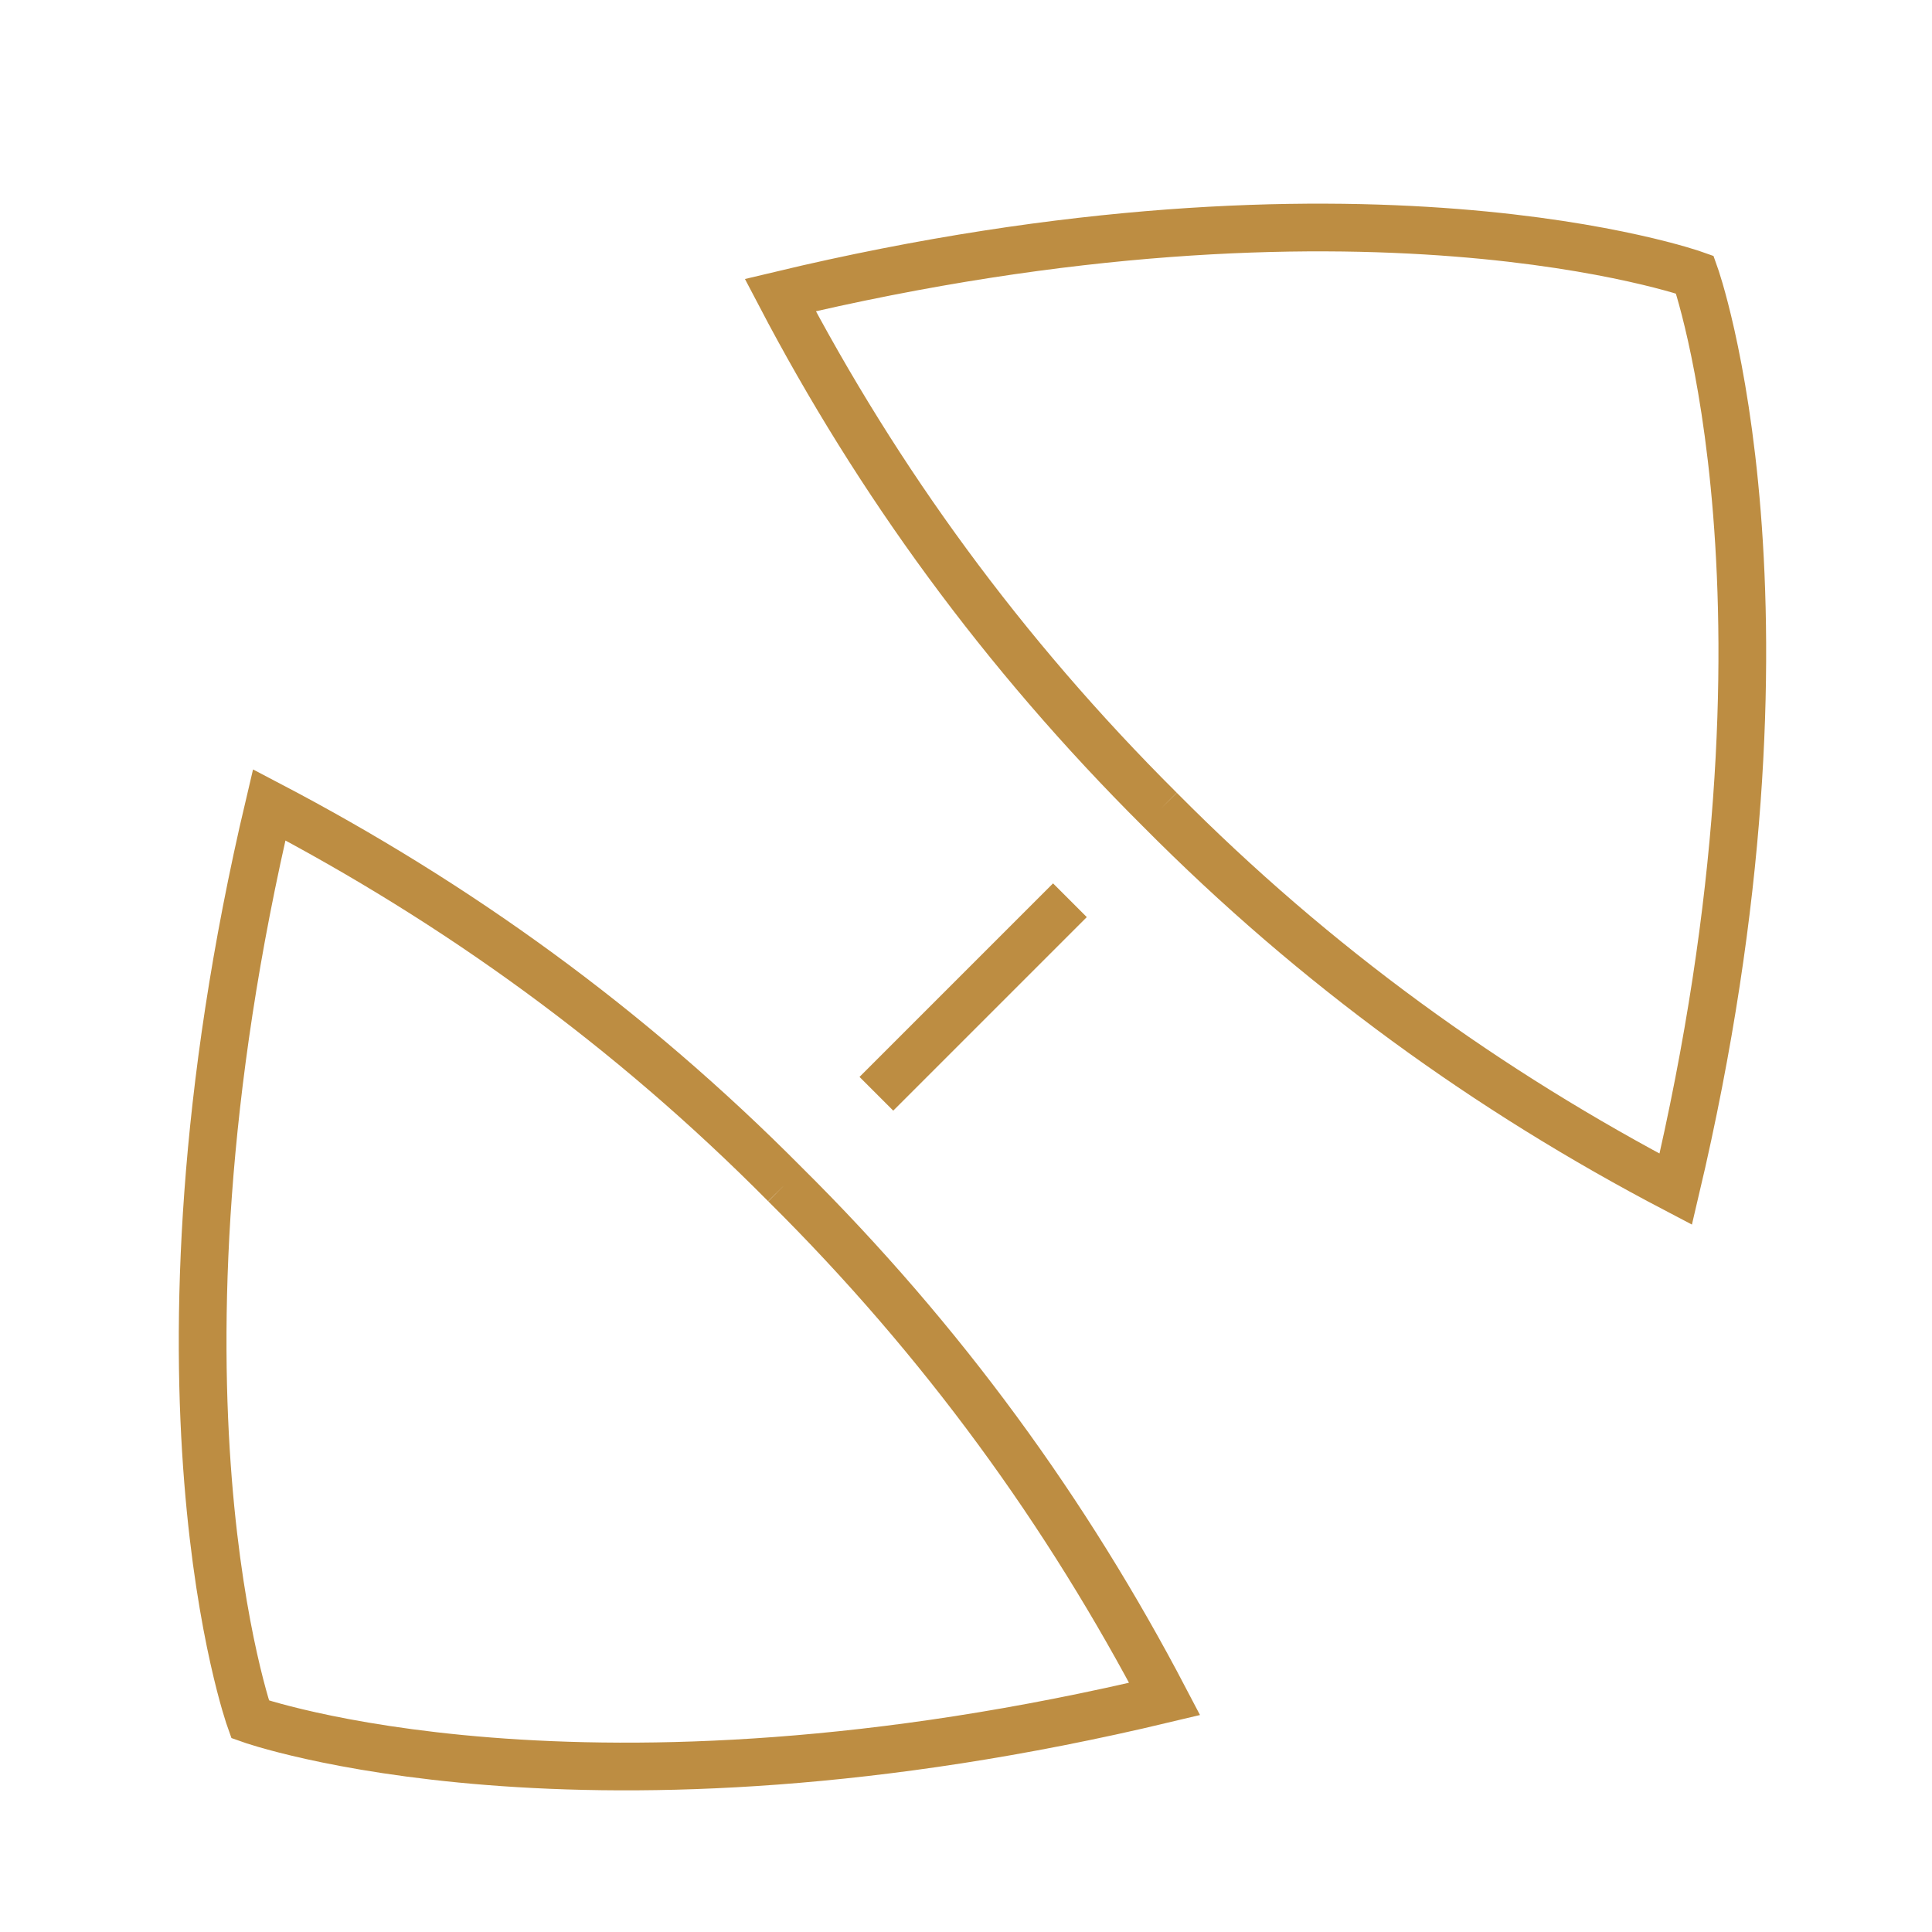
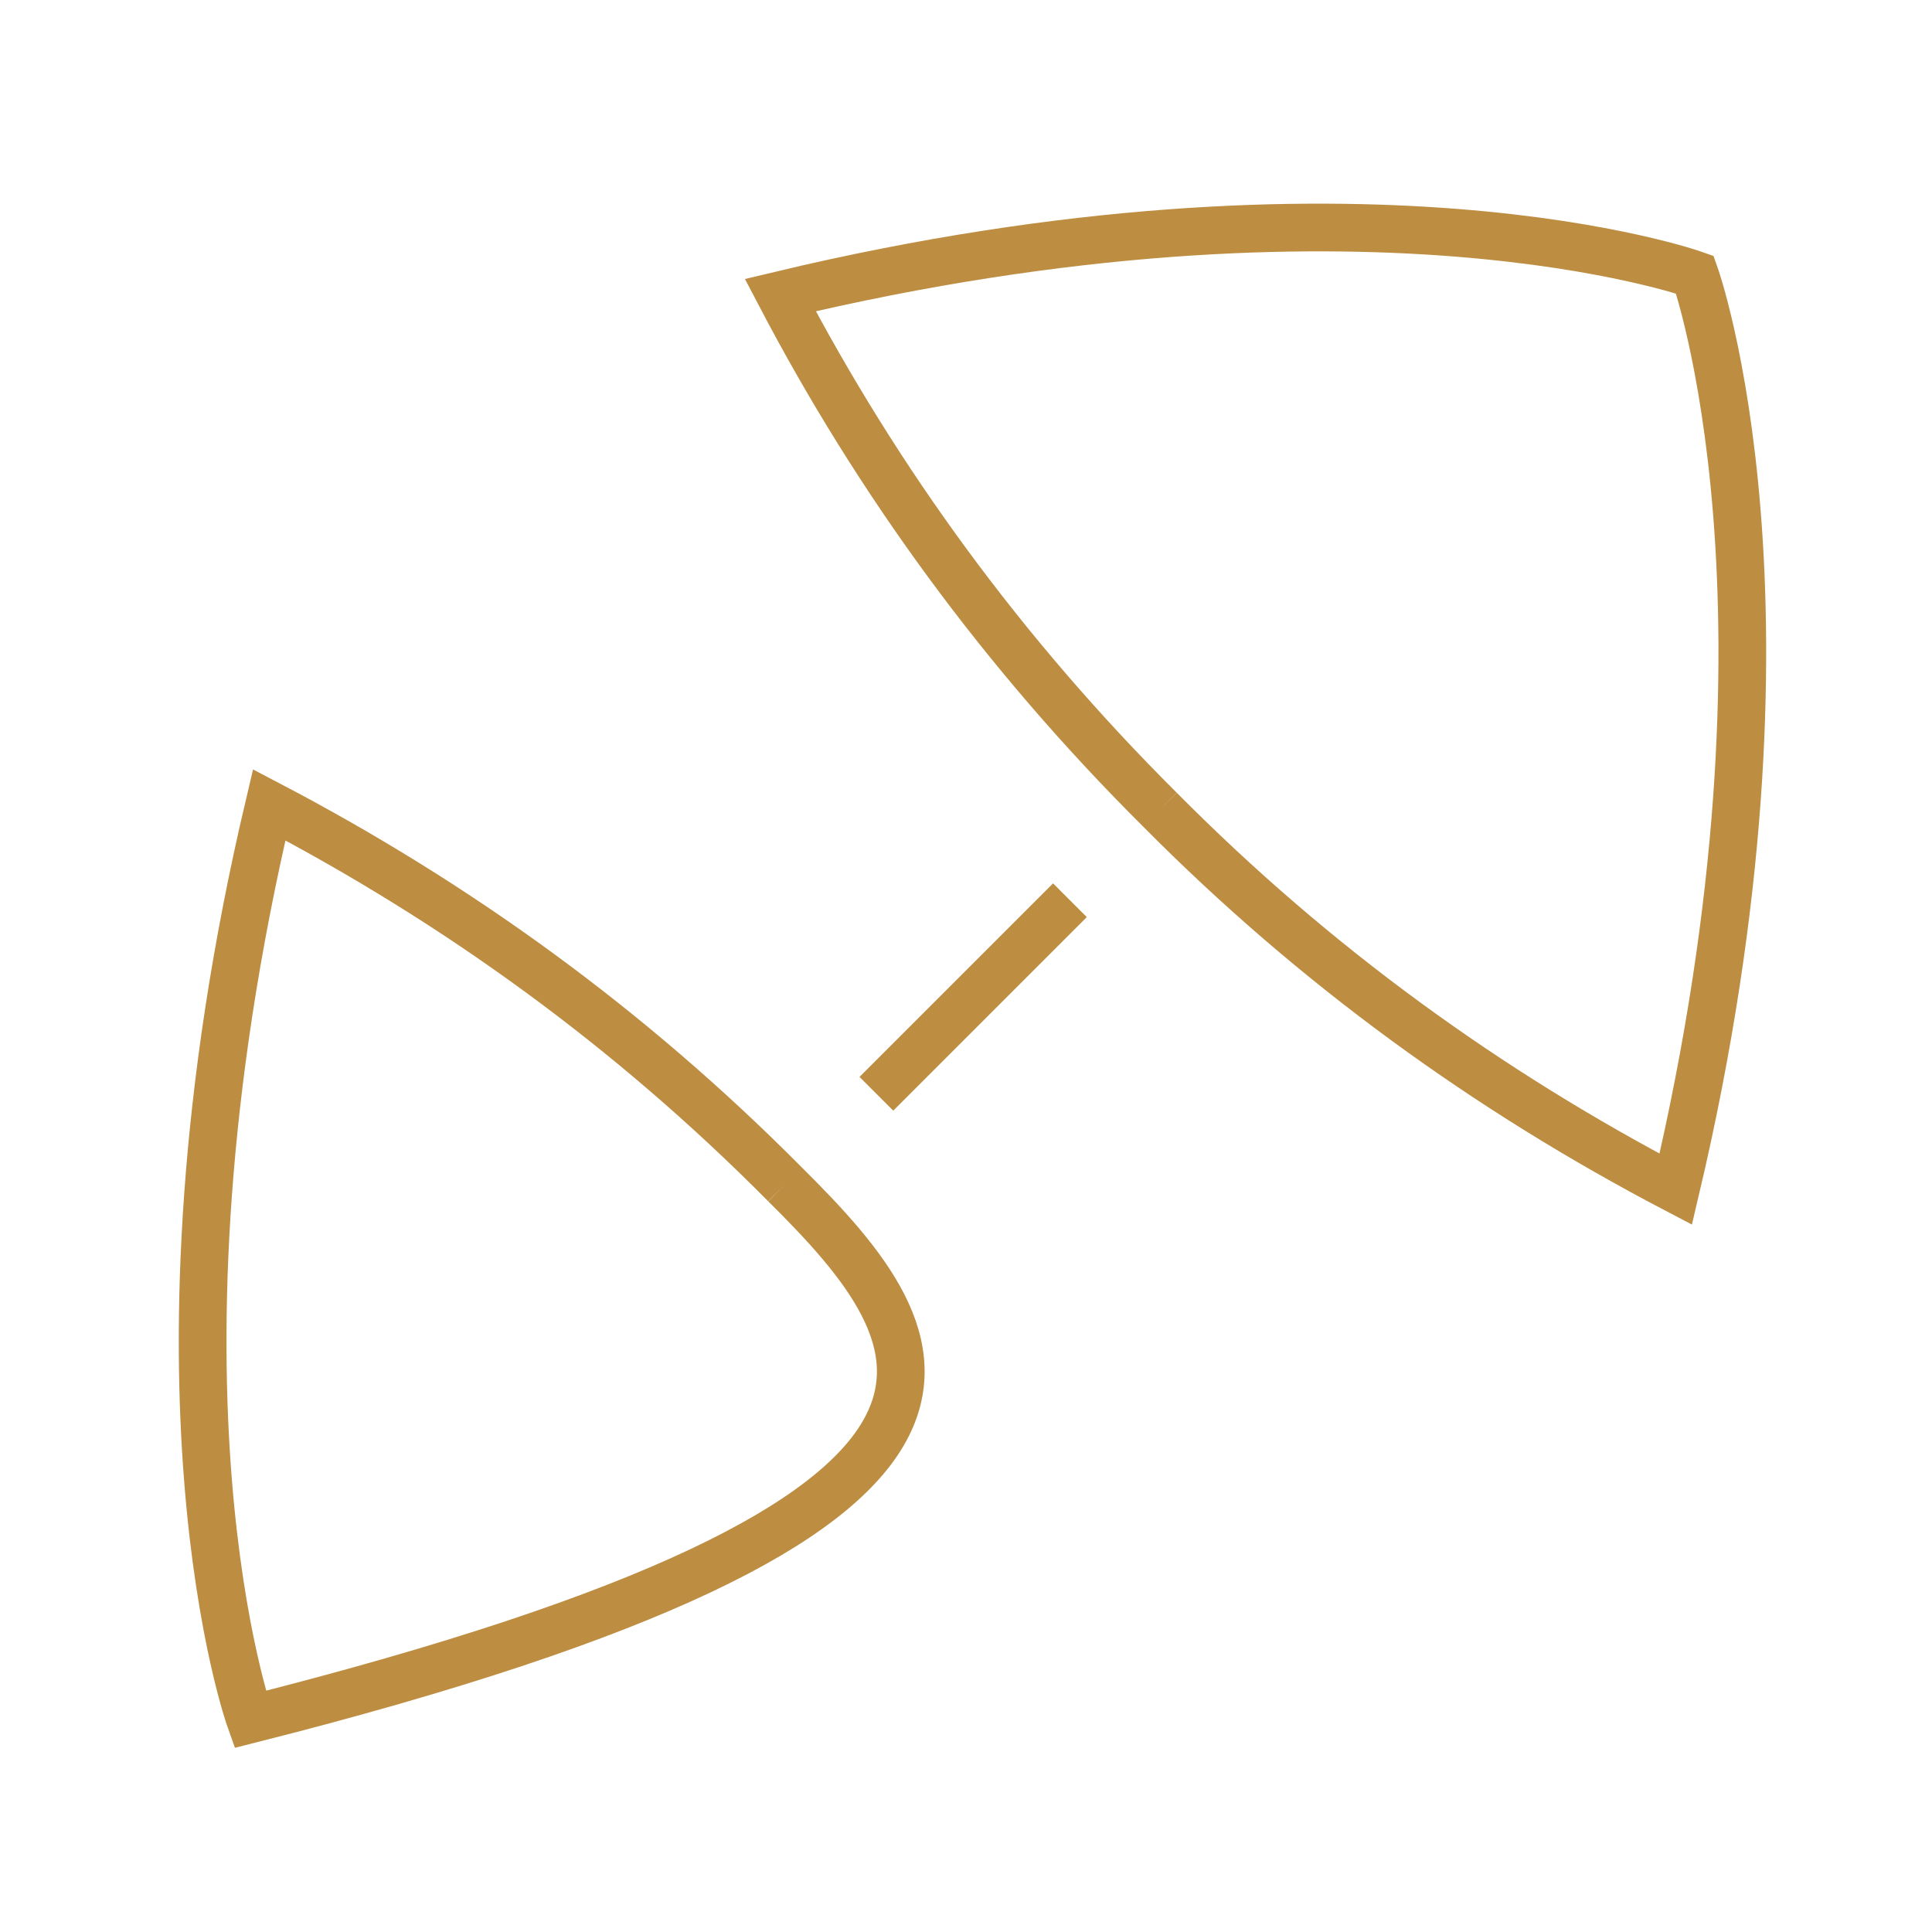
<svg xmlns="http://www.w3.org/2000/svg" version="1.1" id="Calque_1" x="0px" y="0px" viewBox="0 0 283.5 283.5" style="enable-background:new 0 0 283.5 283.5;" xml:space="preserve">
  <style type="text/css">
	.st0{fill:none;stroke:#BD8D42;stroke-width:7;stroke-miterlimit:10;}
</style>
  <g>
-     <path class="st0" d="M128.6,160.5l28.4-28.4 M115.2,173.8c-22.9-23.1-48.2-41.3-75.7-55.7c-20.2,85.5-2.8,134.2-2.8,134.2   s48.8,17.4,134.2-3C156.6,222,138.4,196.8,115.2,173.8 M170.2,118.8c22.9,23.1,48.2,41.3,75.7,55.7c20.2-85.6,2.8-134.2,2.8-134.2   s-48.8-17.4-134.2,3C128.8,70.6,147.1,95.8,170.2,118.8" />
+     <path class="st0" d="M128.6,160.5l28.4-28.4 M115.2,173.8c-22.9-23.1-48.2-41.3-75.7-55.7c-20.2,85.5-2.8,134.2-2.8,134.2   C156.6,222,138.4,196.8,115.2,173.8 M170.2,118.8c22.9,23.1,48.2,41.3,75.7,55.7c20.2-85.6,2.8-134.2,2.8-134.2   s-48.8-17.4-134.2,3C128.8,70.6,147.1,95.8,170.2,118.8" />
  </g>
</svg>